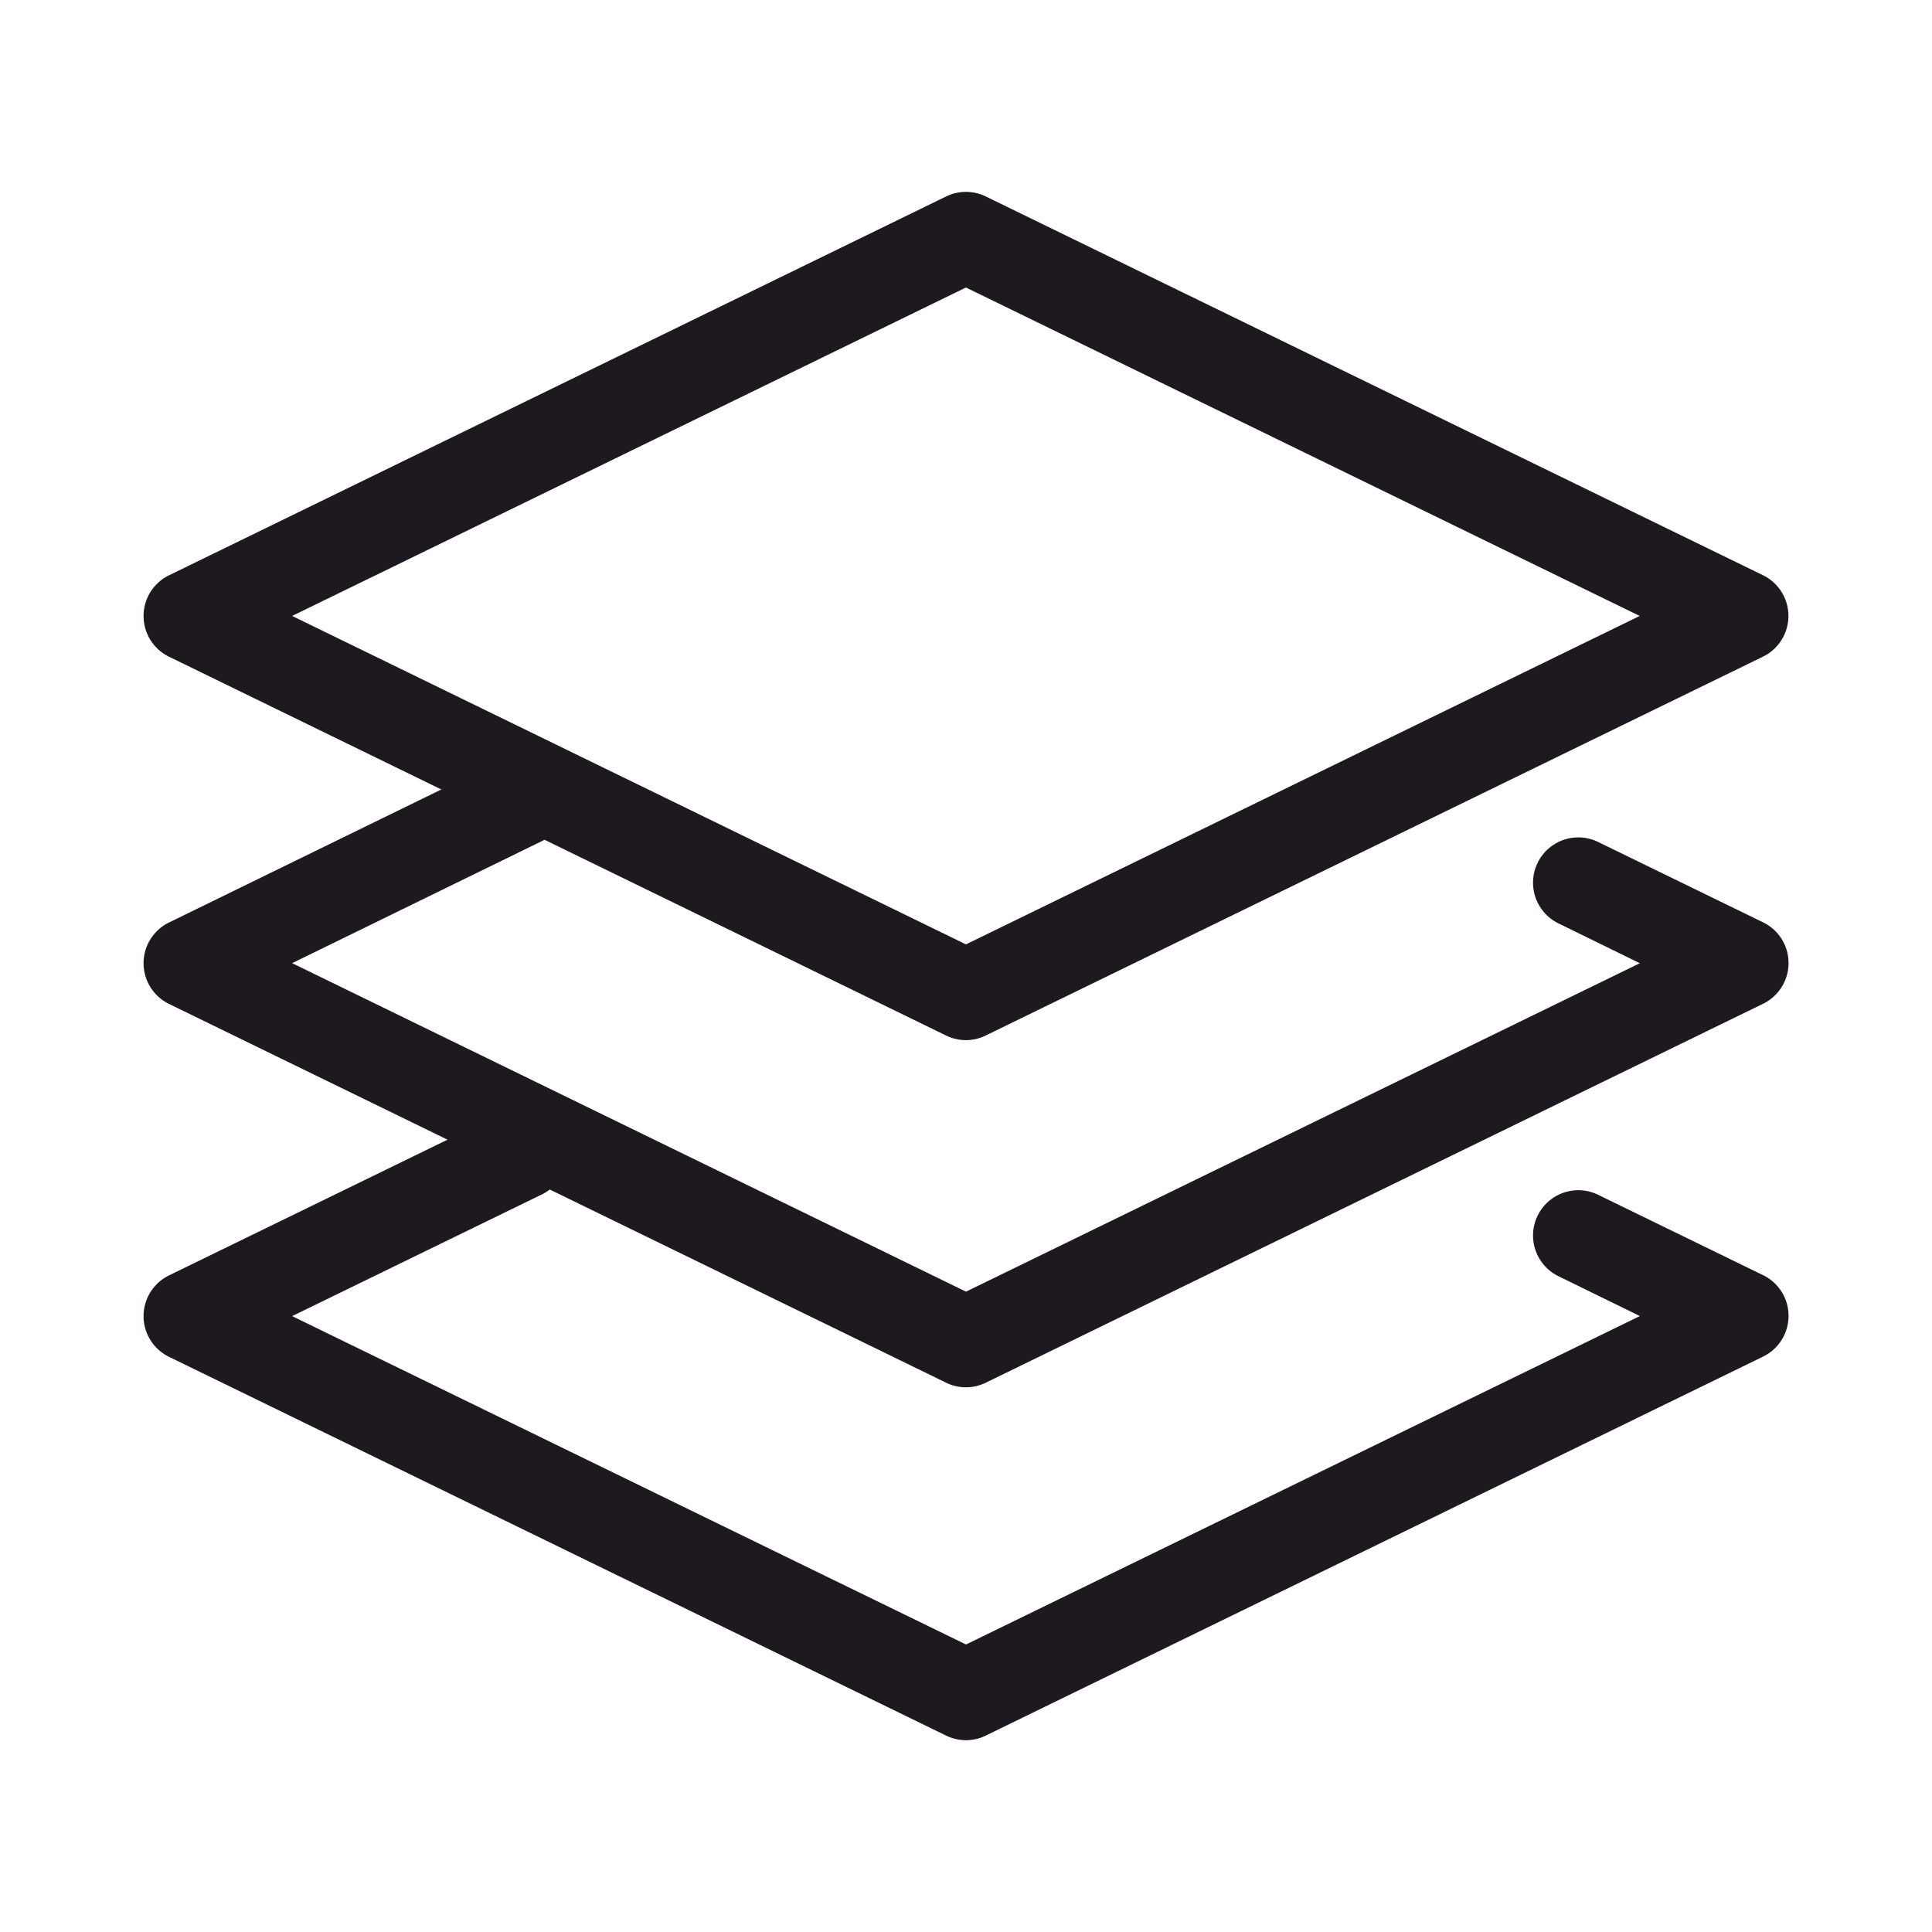
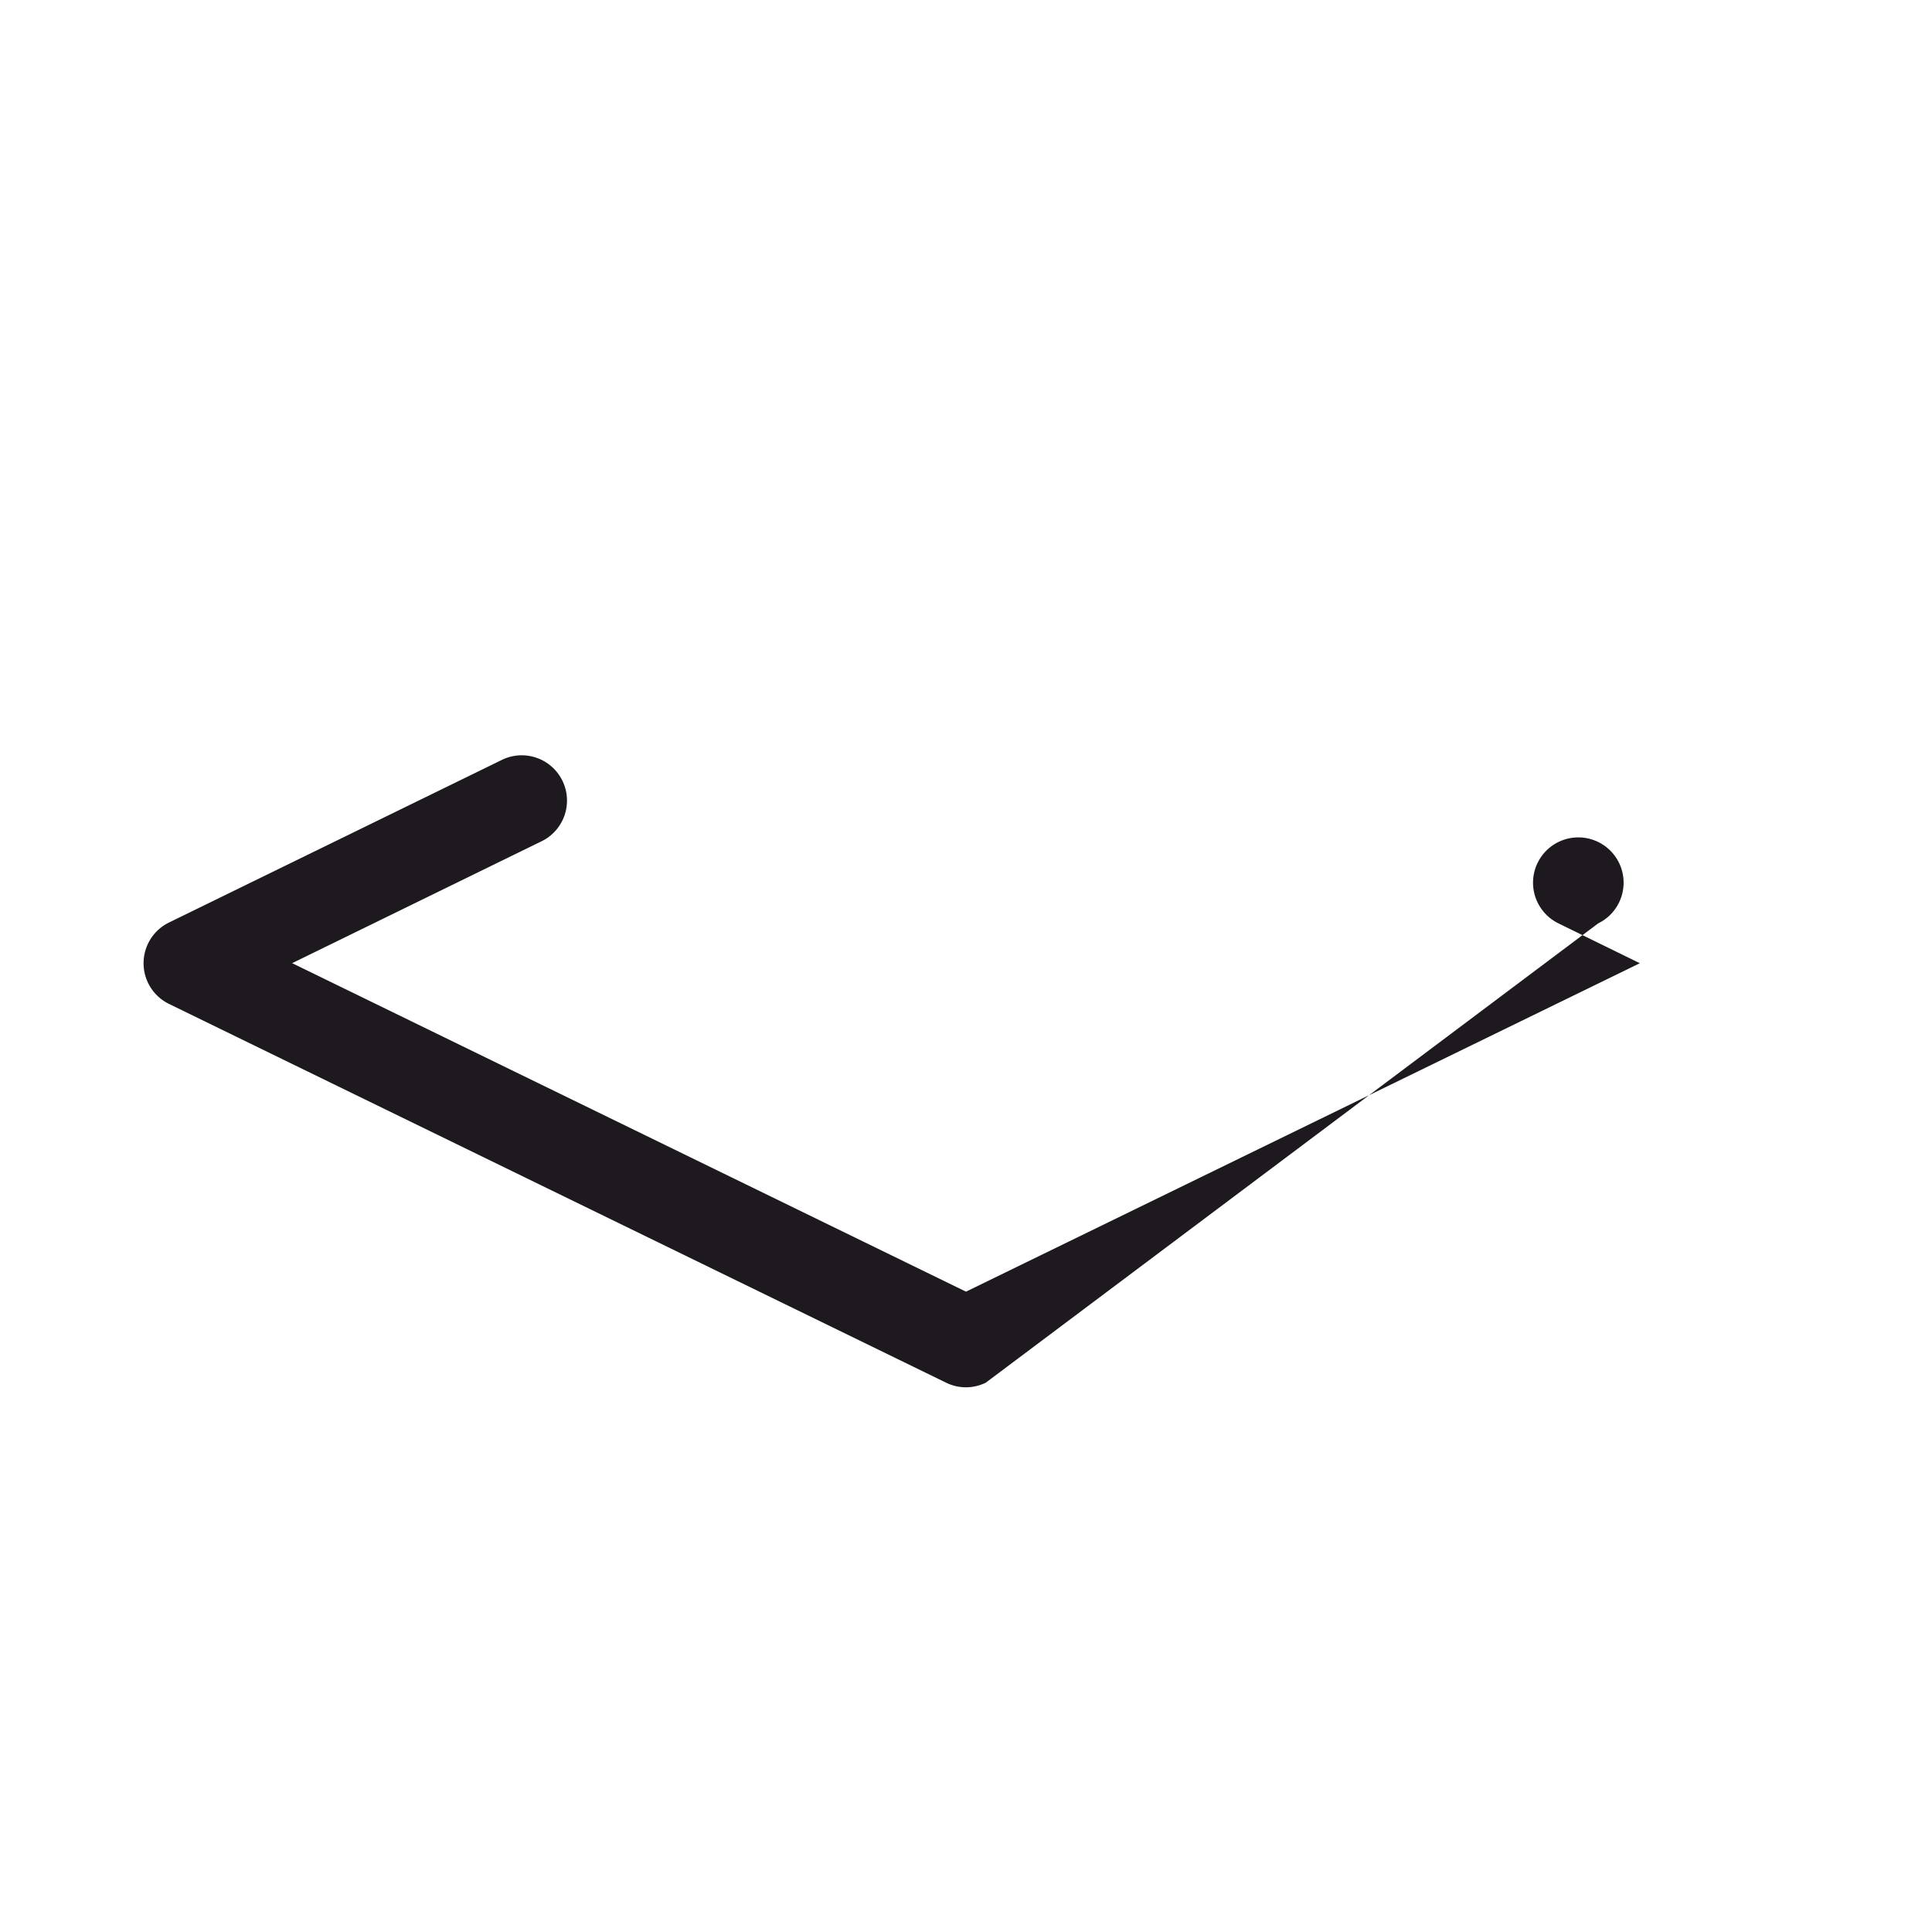
<svg xmlns="http://www.w3.org/2000/svg" width="32" height="32" viewBox="0 0 32 32">
  <g transform="translate(-56 -55.801)">
-     <path d="M0,0H32V32H0Z" transform="translate(56 55.801)" fill="none" opacity="0" />
    <g transform="translate(59.127 59.729)">
-       <path d="M13.373,13.8a.75.75,0,0,1-.329-.076L.172,7.449a.75.75,0,0,1,0-1.348L13.044-.174a.75.75,0,0,1,.657,0L26.574,6.1a.75.75,0,0,1,0,1.348L13.7,13.723A.75.75,0,0,1,13.373,13.8ZM2.212,6.774l11.16,5.44,11.16-5.44-11.16-5.44Z" transform="translate(-0.5 -0.5)" fill="#1d191f" />
-       <path d="M13.373,15.484a.75.75,0,0,1-.329-.076L.172,9.134a.75.75,0,0,1,0-1.348L5.67,5.1a.75.75,0,1,1,.657,1.348L2.212,8.459,13.373,13.9,24.534,8.46,23.186,7.8a.75.75,0,0,1,.658-1.348l2.732,1.331a.75.75,0,0,1,0,1.348L13.7,15.408A.75.75,0,0,1,13.373,15.484Z" transform="translate(-0.5 3.566)" fill="#1d191f" />
-       <path d="M13.373,18.785a.75.75,0,0,1-.329-.076L.172,12.435a.75.75,0,0,1,0-1.348l5.5-2.68a.75.75,0,1,1,.657,1.348L2.212,11.761,13.373,17.2l11.162-5.44L23.186,11.1a.75.75,0,0,1,.658-1.348l2.732,1.331a.75.75,0,0,1,0,1.348L13.7,18.709A.75.75,0,0,1,13.373,18.785Z" transform="translate(-0.5 6.11)" fill="#1d191f" />
+       <path d="M13.373,15.484a.75.75,0,0,1-.329-.076L.172,9.134a.75.75,0,0,1,0-1.348L5.67,5.1a.75.75,0,1,1,.657,1.348L2.212,8.459,13.373,13.9,24.534,8.46,23.186,7.8a.75.75,0,0,1,.658-1.348a.75.75,0,0,1,0,1.348L13.7,15.408A.75.75,0,0,1,13.373,15.484Z" transform="translate(-0.5 3.566)" fill="#1d191f" />
    </g>
  </g>
</svg>